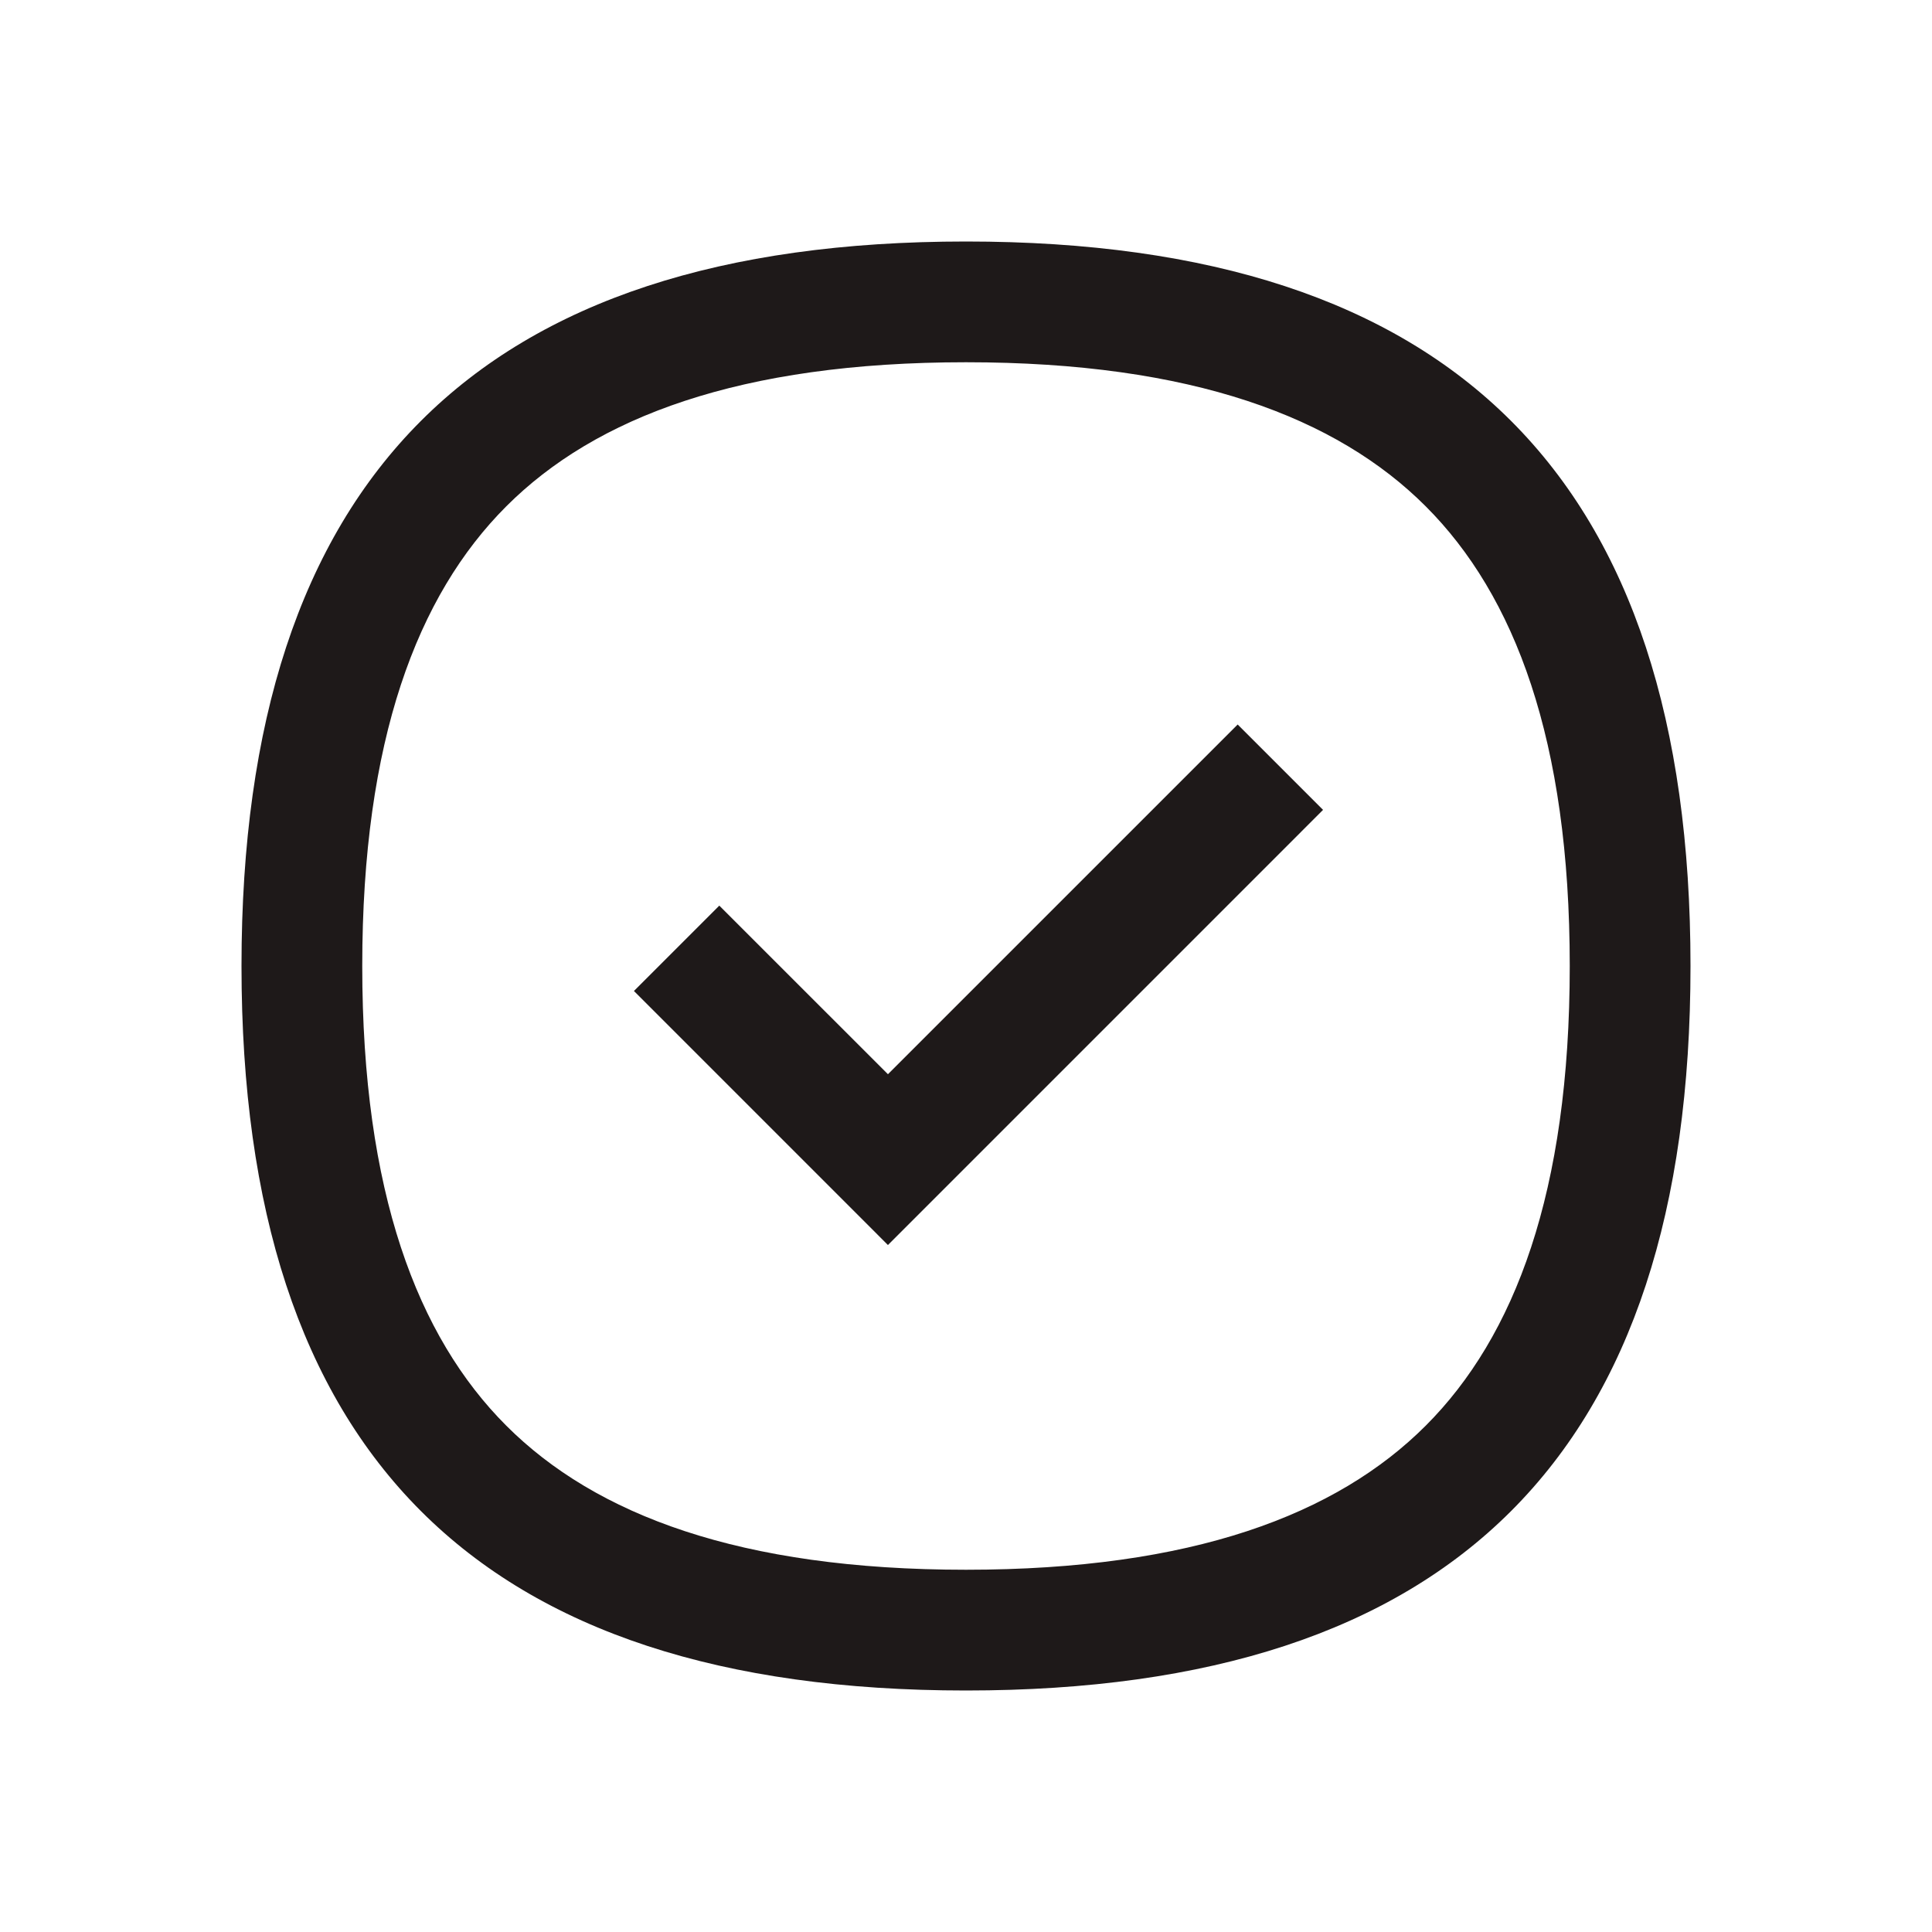
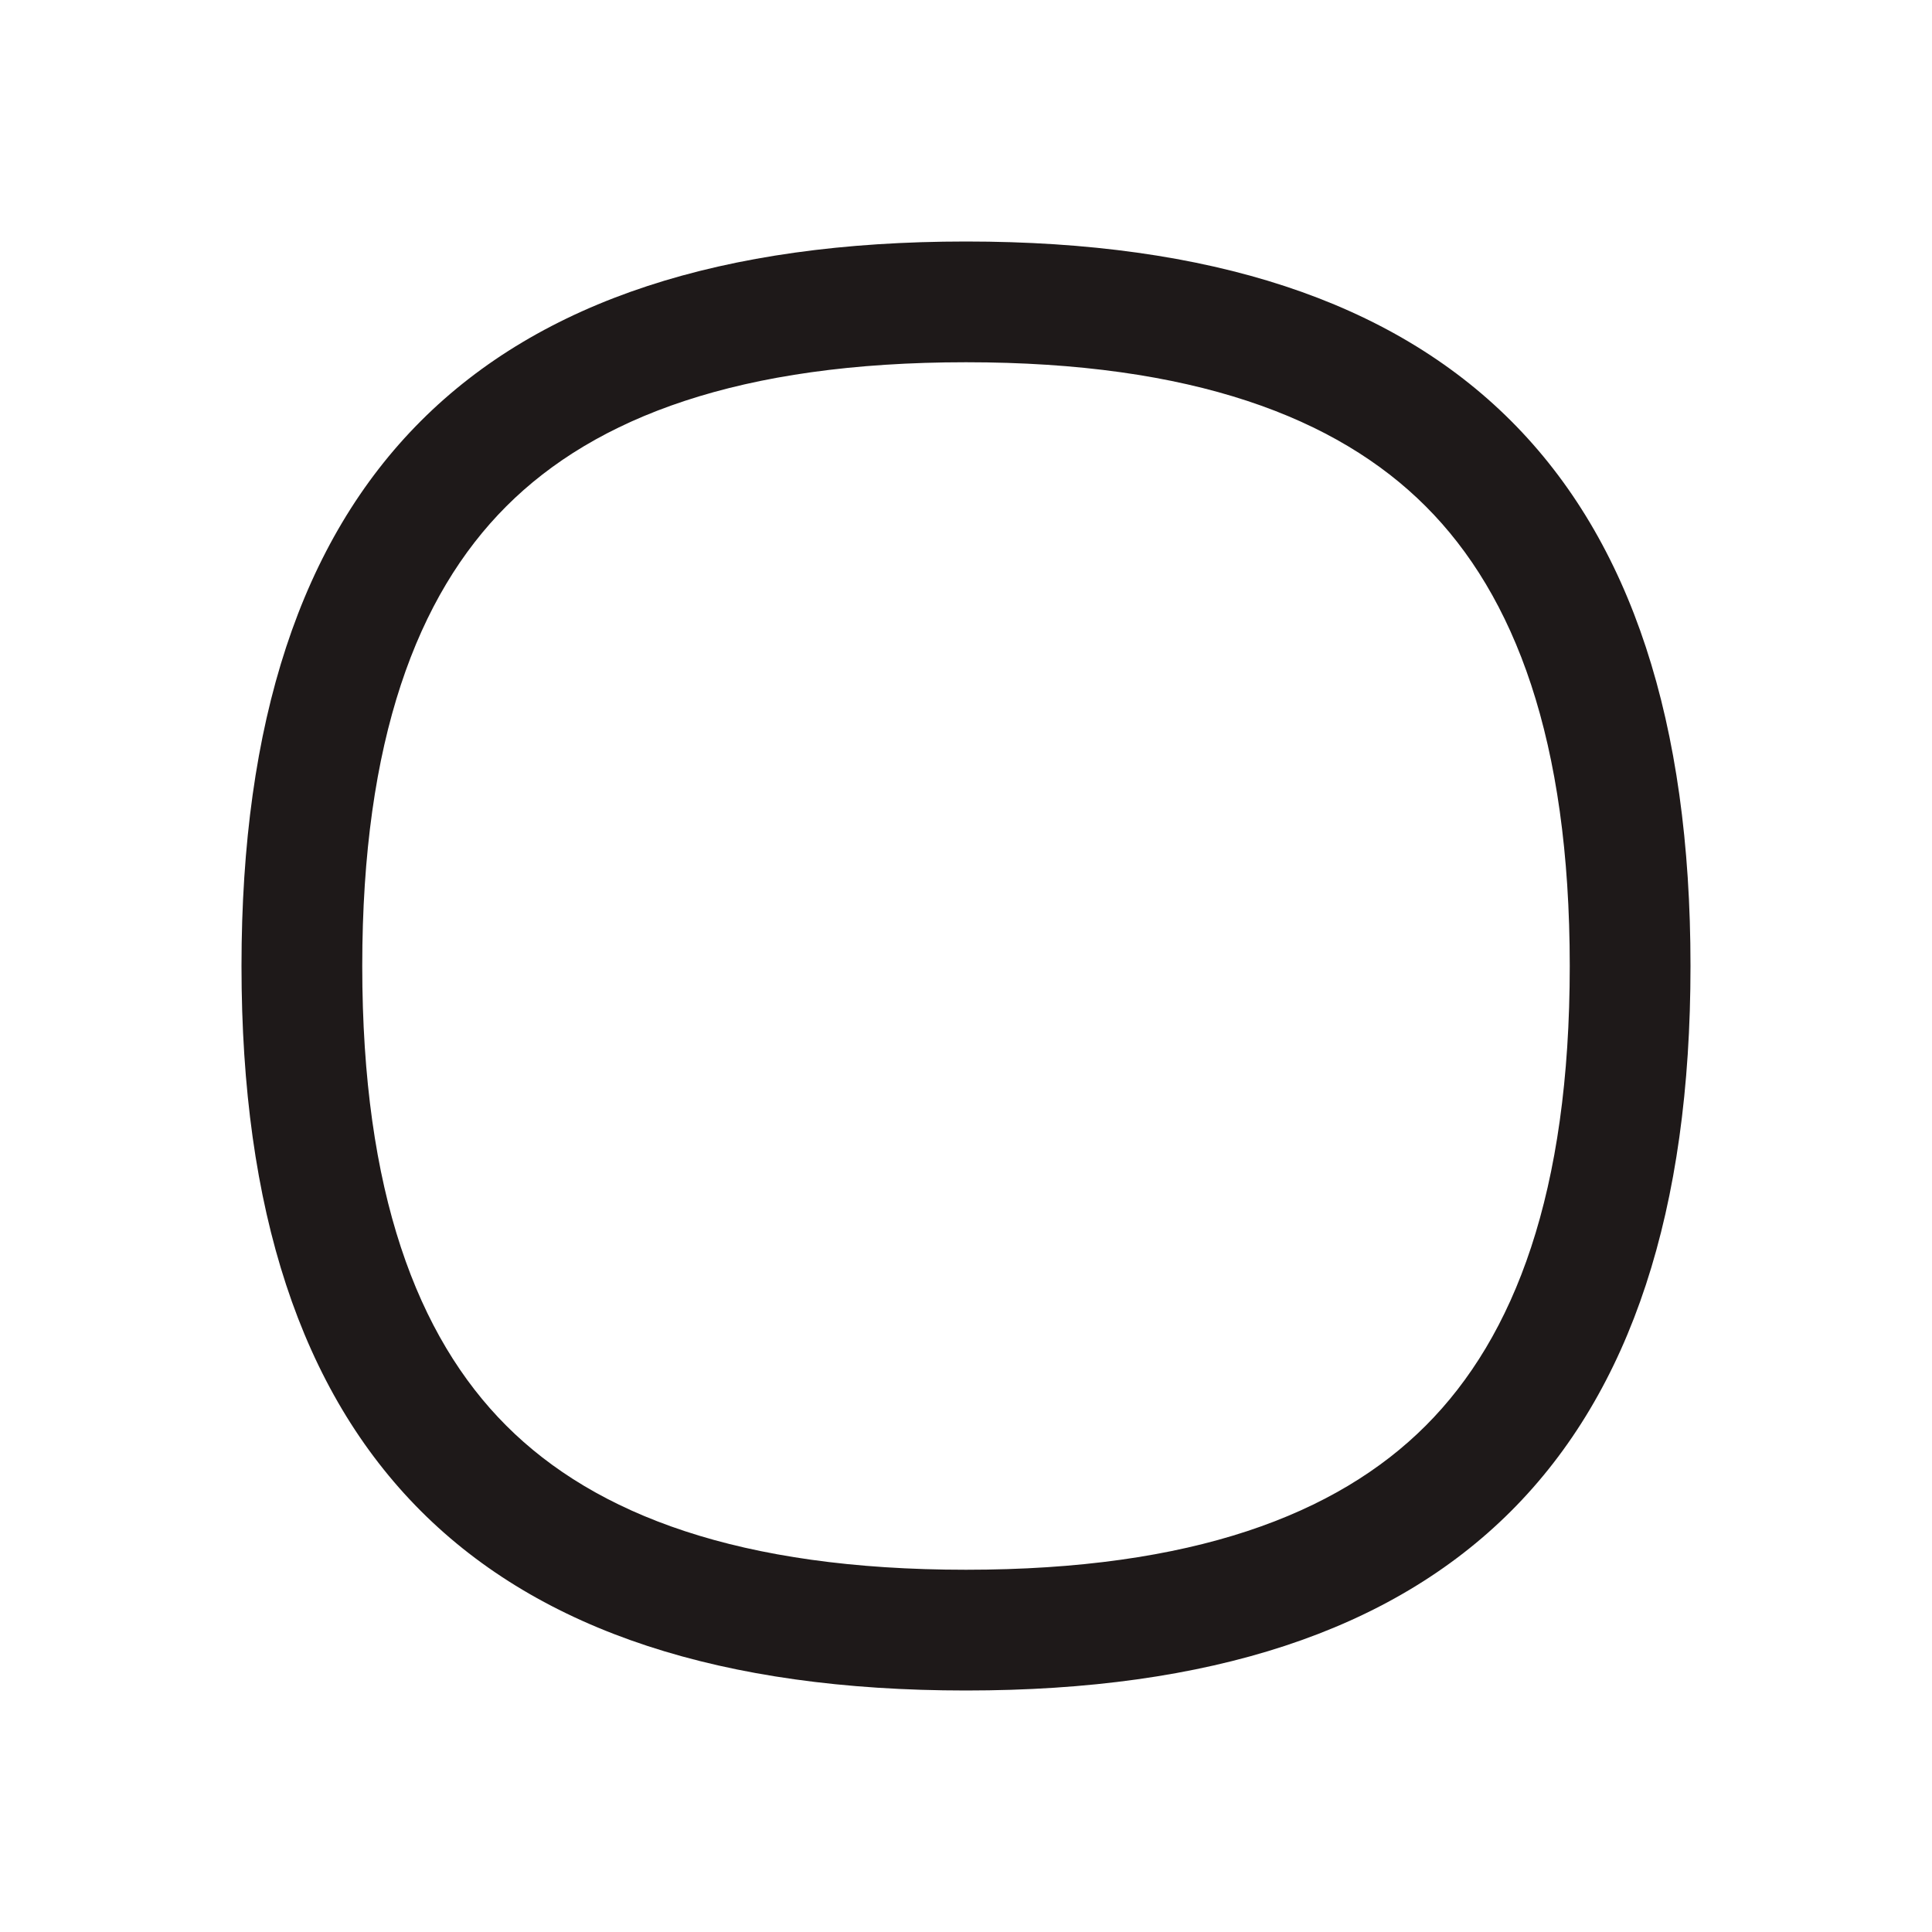
<svg xmlns="http://www.w3.org/2000/svg" width="64" height="64" viewBox="0 0 64 64" fill="none">
  <path fill-rule="evenodd" clip-rule="evenodd" d="M16.772 16.772C13.82 19.724 12 24.513 12 32C12 39.487 13.82 44.276 16.772 47.228C19.724 50.18 24.513 52 32 52C39.487 52 44.276 50.18 47.228 47.228C50.18 44.276 52 39.487 52 32C52 24.513 50.18 19.724 47.228 16.772C44.276 13.82 39.487 12 32 12C24.513 12 19.724 13.82 16.772 16.772ZM8 32C8 15.85 15.85 8 32 8C48.15 8 56 15.85 56 32C56 48.15 48.15 56 32 56C15.85 56 8 48.15 8 32Z" fill="#1E1919" />
-   <path d="M43.828 26.828L41 24L29.414 35.585L23.828 30L21 32.828L29.414 41.243L43.828 26.828Z" fill="#1E1919" />
</svg>